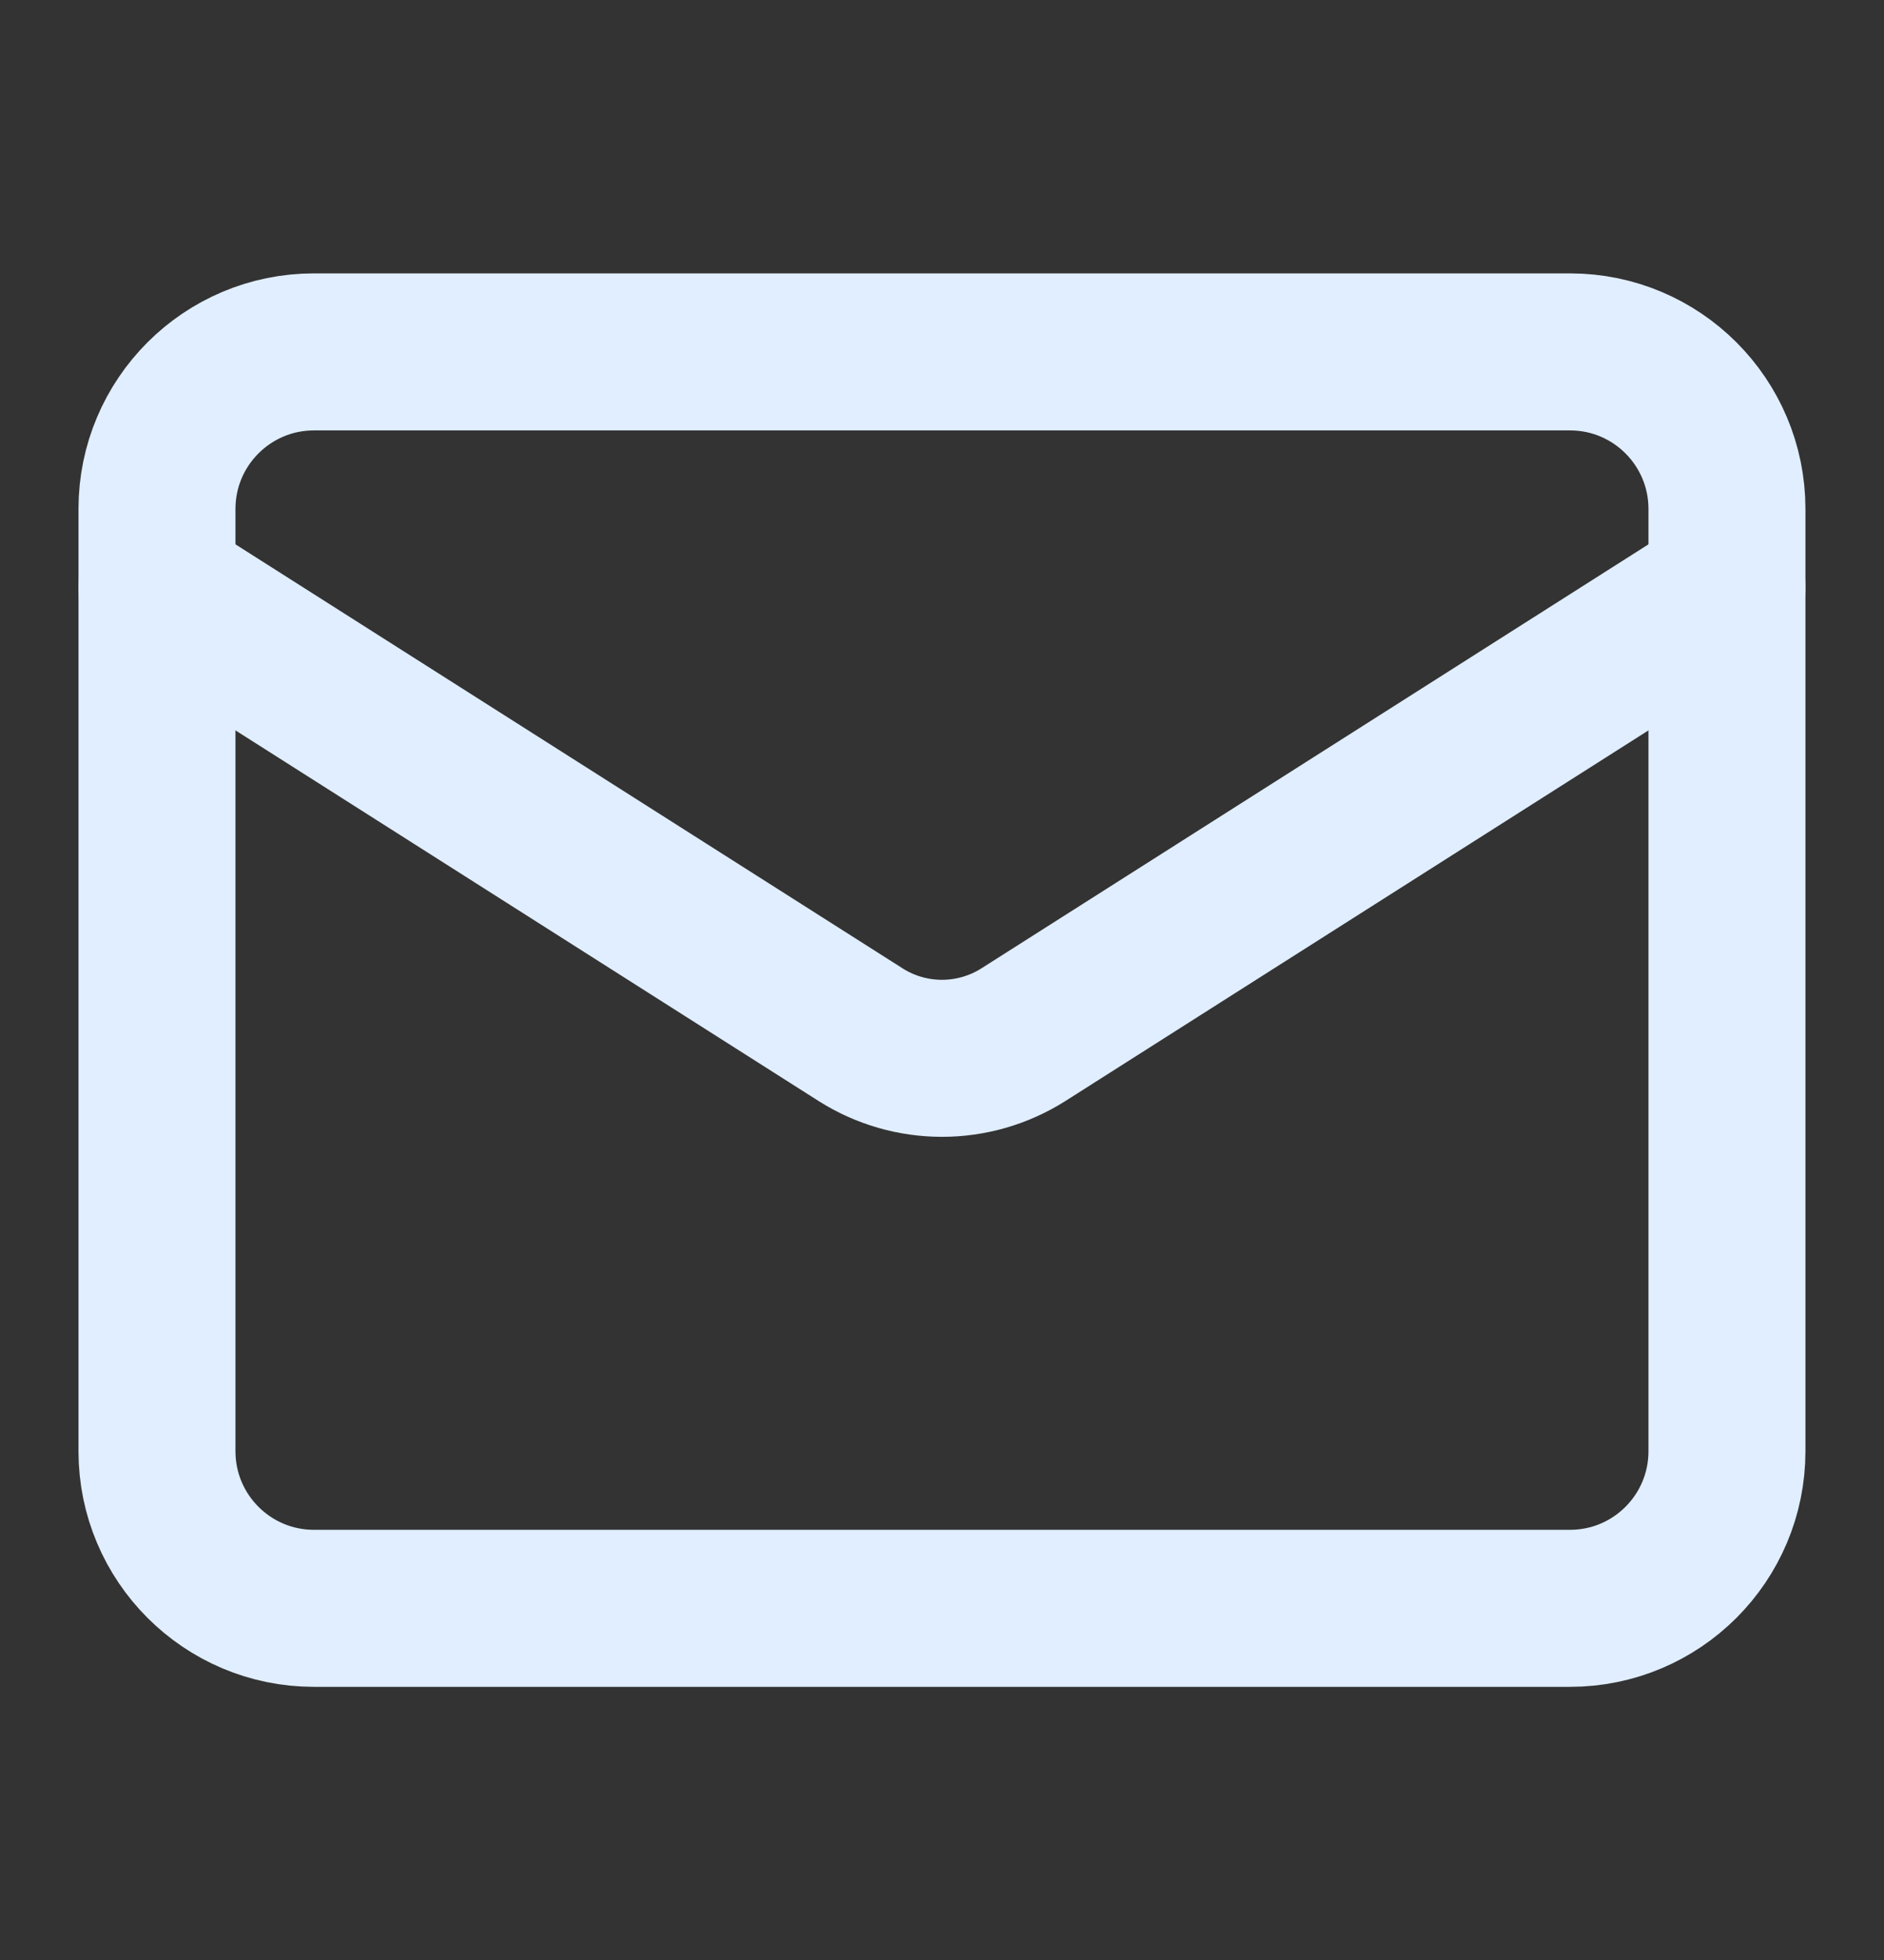
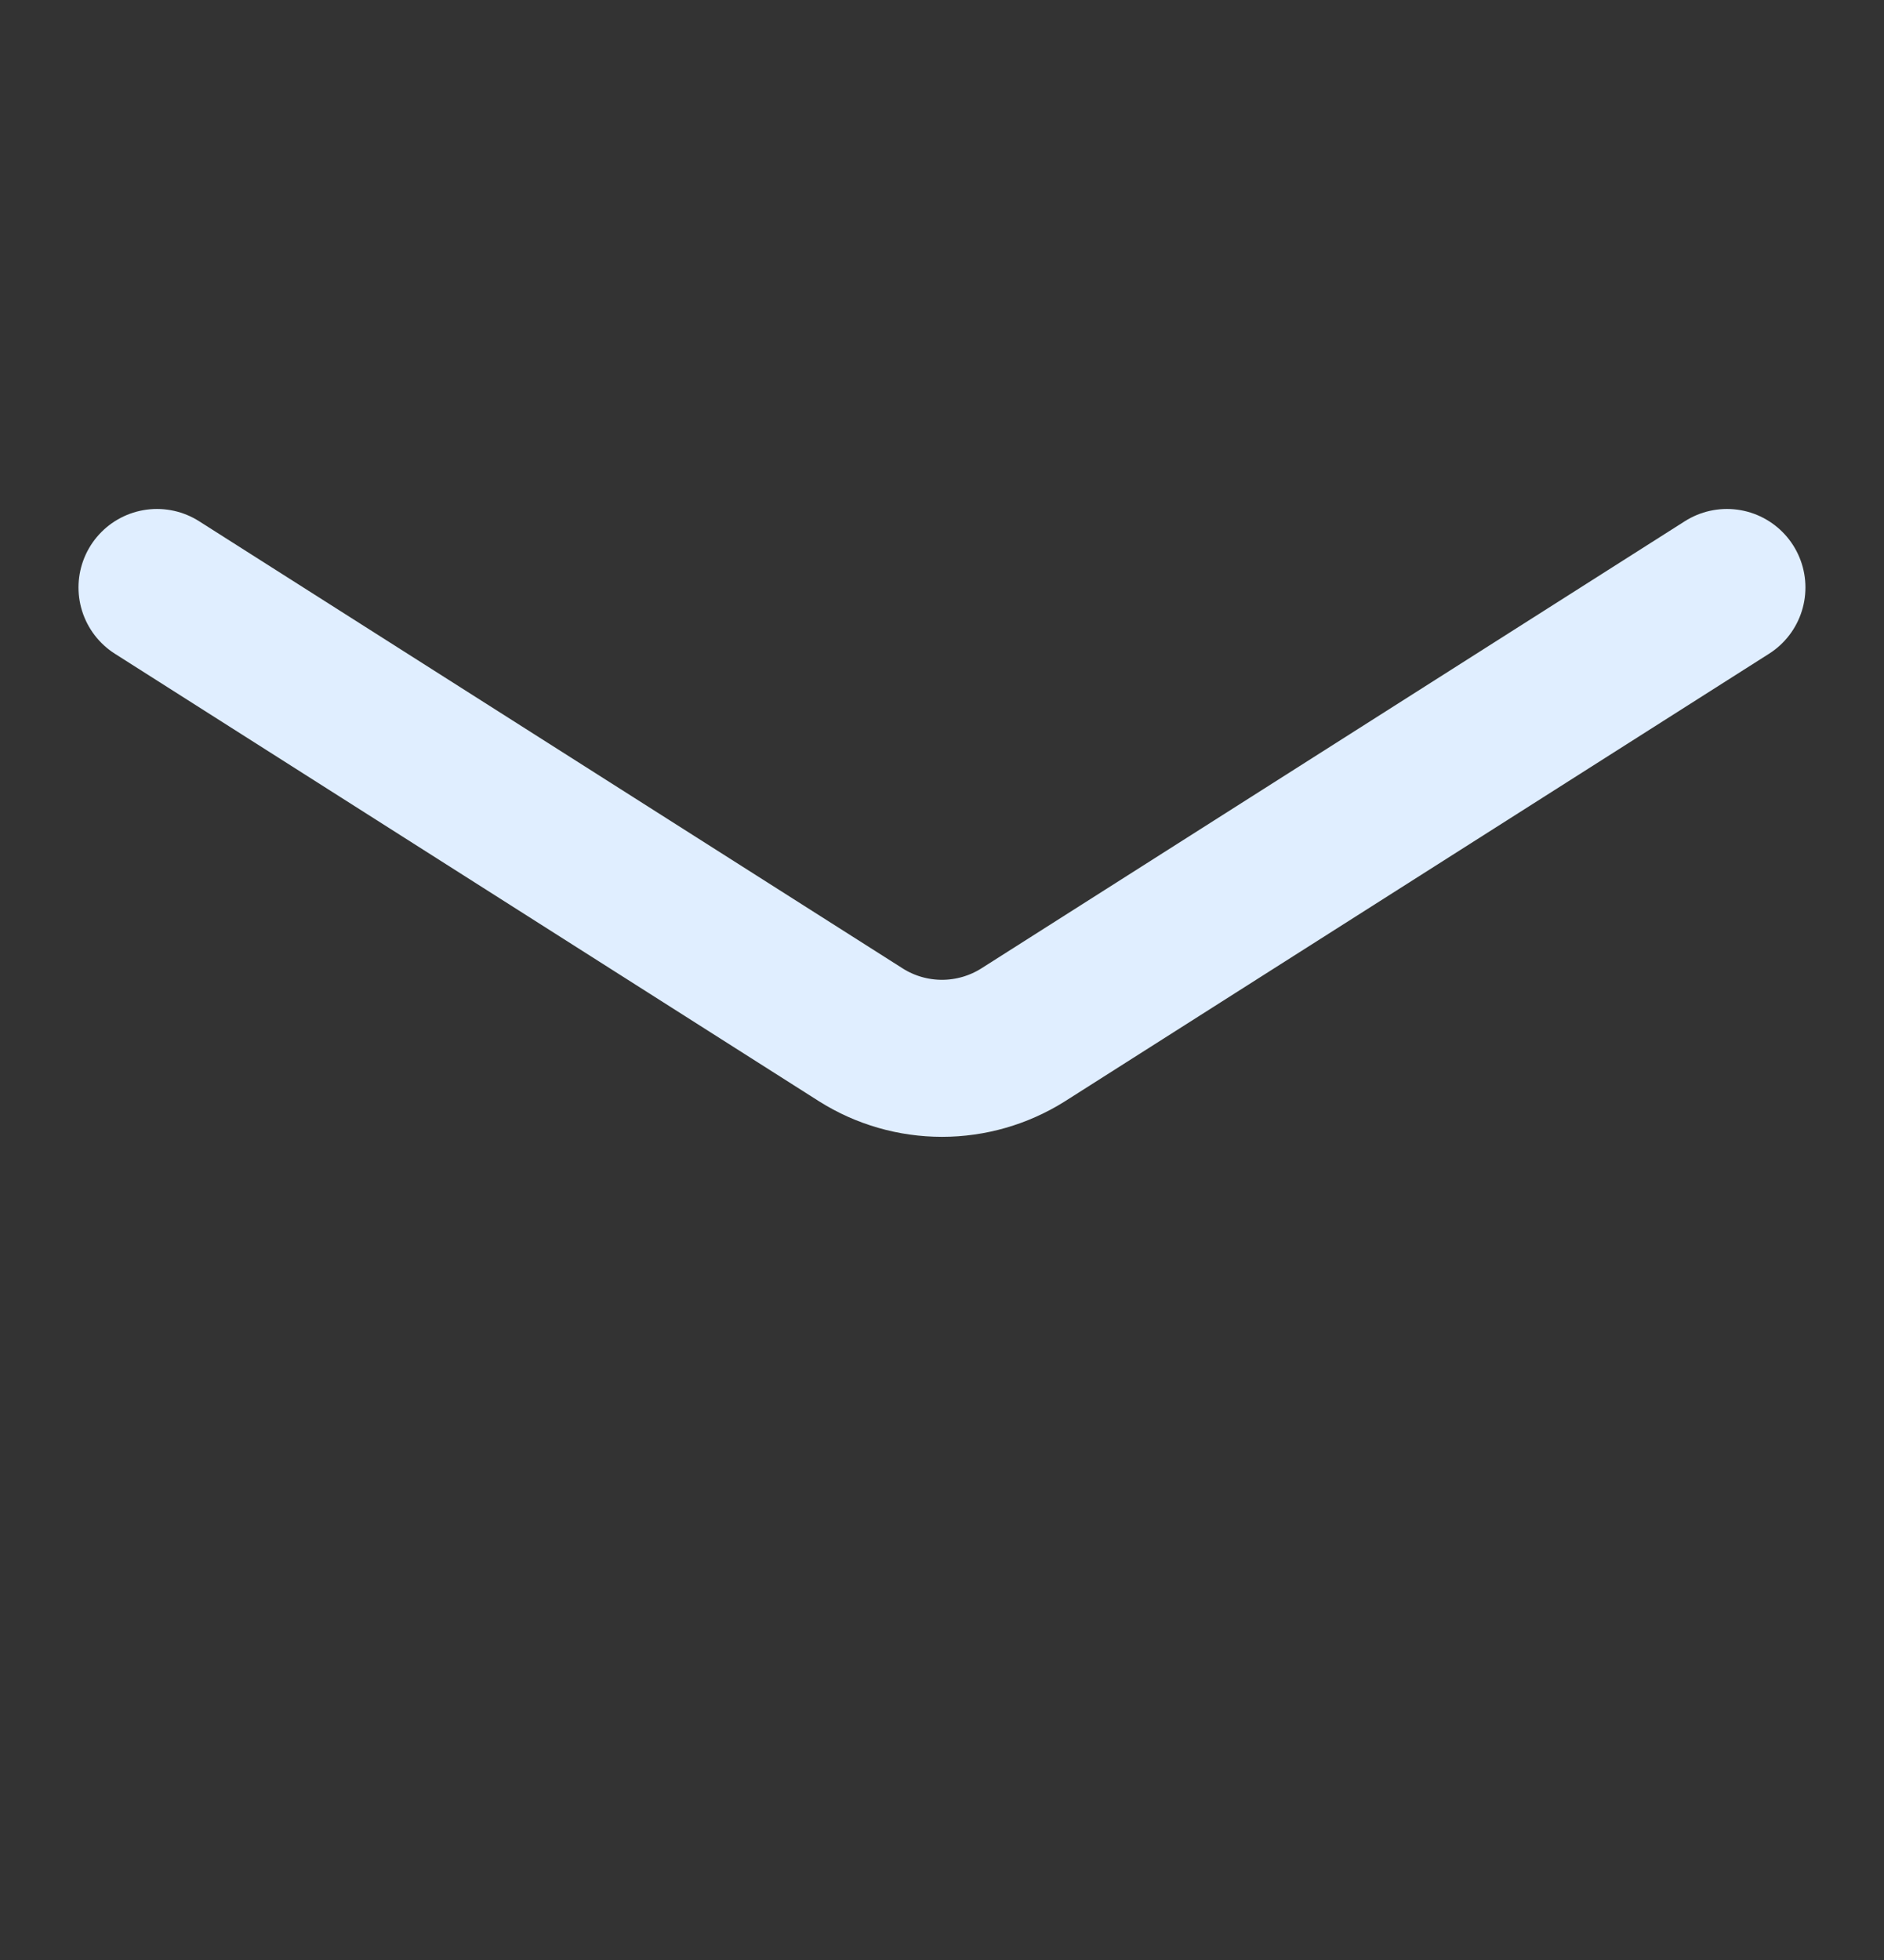
<svg xmlns="http://www.w3.org/2000/svg" width="25" height="26" viewBox="0 0 25 26" fill="none">
  <rect x="0" y="0" width="25" height="26" fill="#333333" stroke="none" />
-   <path d="M20.833 4.668H4.166C3.016 4.668 2.083 5.601 2.083 6.751V19.251C2.083 20.402 3.016 21.335 4.166 21.335H20.833C21.984 21.335 22.916 20.402 22.916 19.251V6.751C22.916 5.601 21.984 4.668 20.833 4.668Z" stroke="#E0EEFF" stroke-width="2.083" stroke-linecap="round" stroke-linejoin="round" />
  <path d="M22.916 7.793L13.573 13.73C13.251 13.932 12.879 14.039 12.5 14.039C12.12 14.039 11.748 13.932 11.427 13.73L2.083 7.793" stroke="#E0EEFF" stroke-width="2.083" stroke-linecap="round" stroke-linejoin="round" />
</svg>